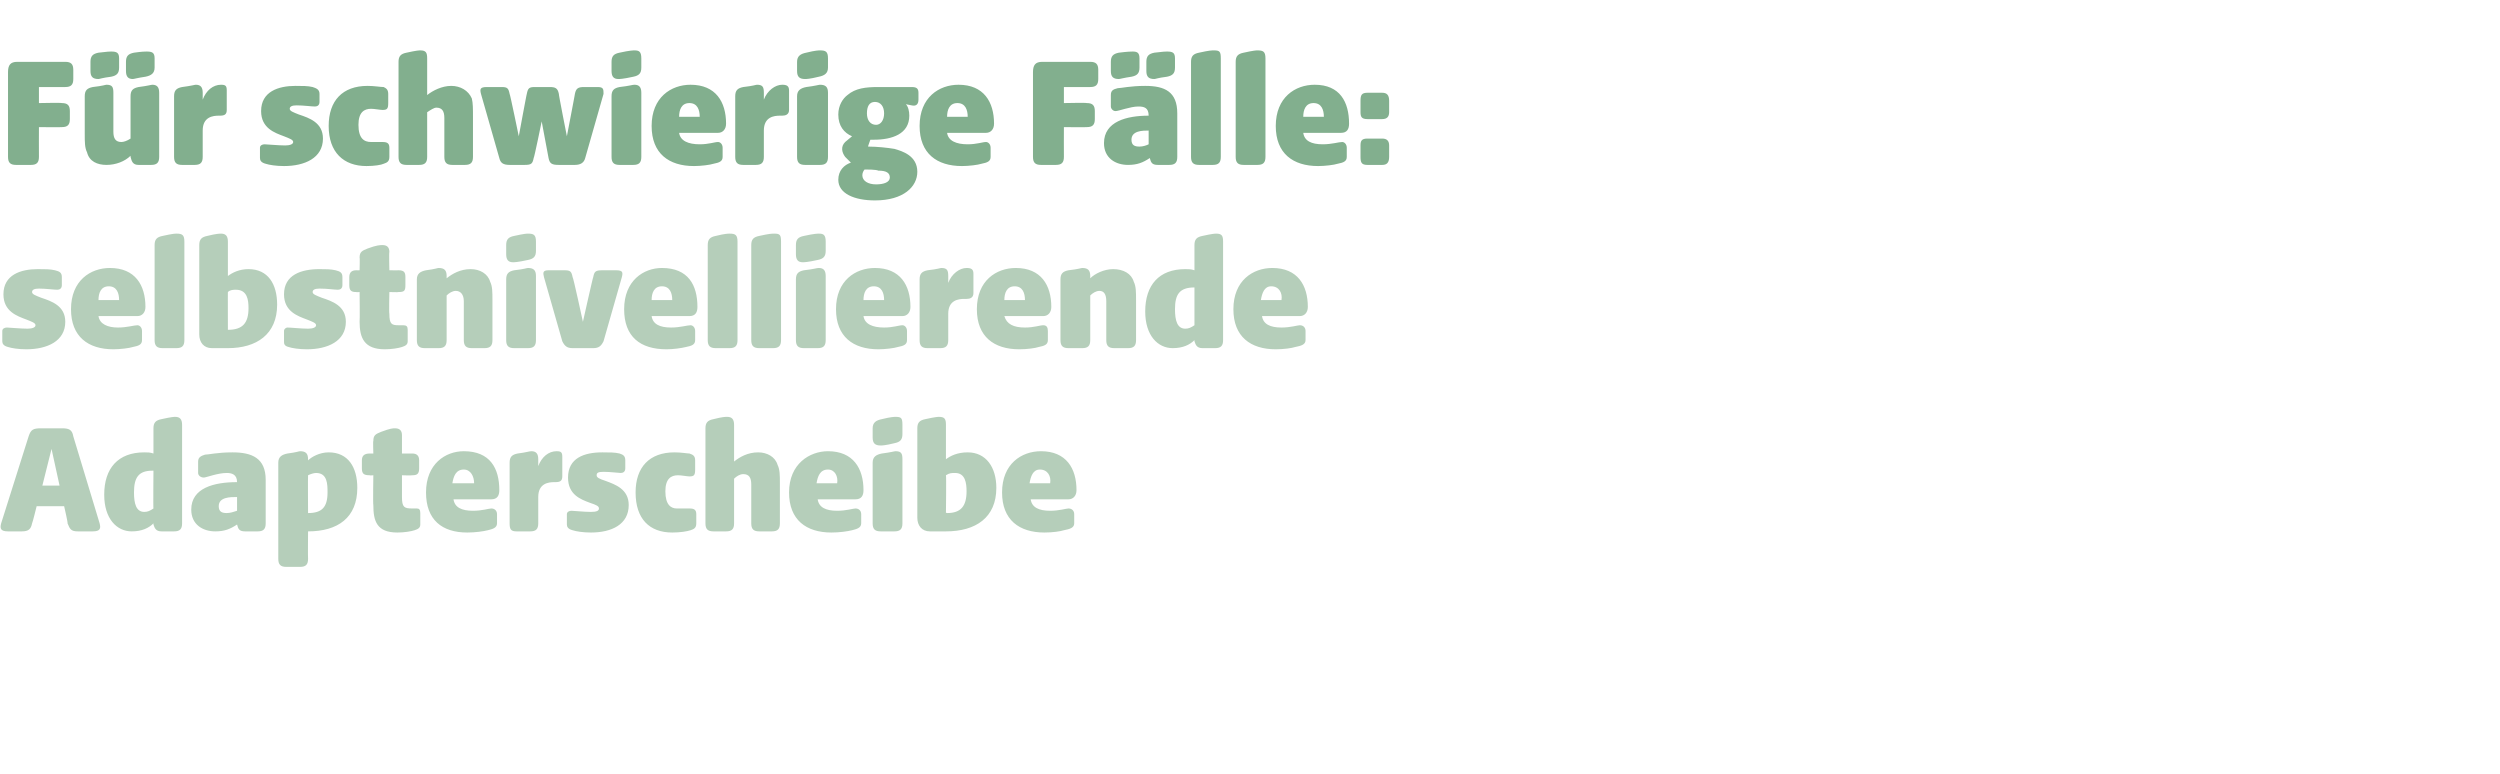
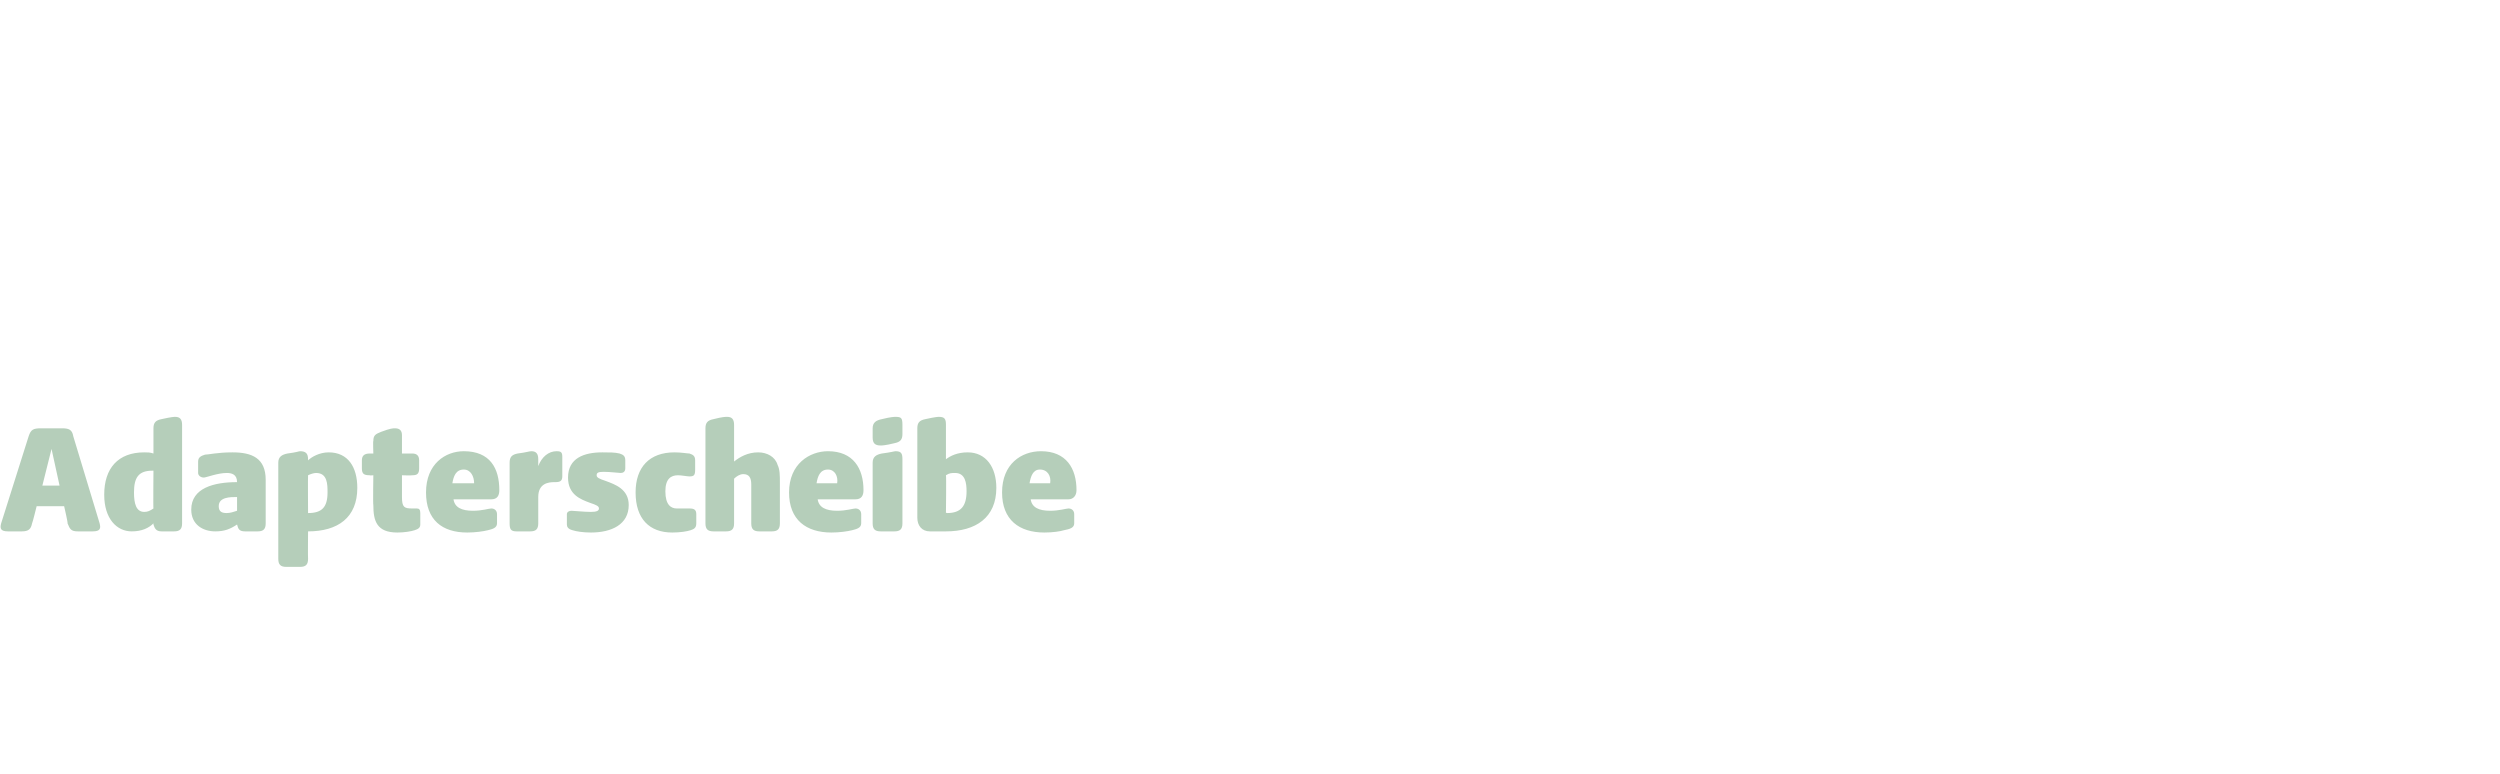
<svg xmlns="http://www.w3.org/2000/svg" version="1.1" width="218.3px" height="67.6px" viewBox="0 -4 218.3 67.6" style="top:-4px">
  <desc>F r schwierige F lle: selbst­nivellierende Adapterscheibe</desc>
  <defs />
  <g id="Polygon51662">
    <path d="M 0.1 41.7 C 0.1 41.7 2.5 34.1 2.5 34.1 C 2.7 33.5 2.9 33.4 3.6 33.4 C 3.6 33.4 5.4 33.4 5.4 33.4 C 6 33.4 6.3 33.5 6.4 34.1 C 6.4 34.1 8.7 41.7 8.7 41.7 C 8.8 42.1 8.8 42.4 8.1 42.4 C 8.1 42.4 6.8 42.4 6.8 42.4 C 6.2 42.4 6.1 42.2 5.9 41.7 C 5.94 41.67 5.6 40.2 5.6 40.2 L 3.2 40.2 C 3.2 40.2 2.84 41.67 2.8 41.7 C 2.7 42.2 2.5 42.4 1.9 42.4 C 1.9 42.4 0.7 42.4 0.7 42.4 C 0 42.4 0 42.1 0.1 41.7 Z M 5.2 38.4 L 4.5 35.2 L 3.7 38.4 L 5.2 38.4 Z M 9.1 39.2 C 9.1 36.9 10.3 35.5 12.6 35.5 C 12.9 35.5 13.1 35.5 13.4 35.6 C 13.4 35.6 13.4 33.4 13.4 33.4 C 13.4 32.9 13.6 32.7 14.1 32.6 C 15 32.4 15.2 32.4 15.3 32.4 C 15.7 32.4 15.9 32.6 15.9 33.1 C 15.9 33.1 15.9 41.7 15.9 41.7 C 15.9 42.2 15.7 42.4 15.2 42.4 C 15.2 42.4 14.1 42.4 14.1 42.4 C 13.6 42.4 13.5 42.1 13.4 41.8 C 13.4 41.8 13.4 41.7 13.4 41.7 C 13 42.1 12.4 42.4 11.5 42.4 C 10.2 42.4 9.1 41.3 9.1 39.2 Z M 12.6 40.7 C 12.9 40.7 13.1 40.6 13.4 40.4 C 13.37 40.43 13.4 37.1 13.4 37.1 C 13.4 37.1 13.33 37.09 13.3 37.1 C 12.1 37.1 11.7 37.7 11.7 39 C 11.7 40 11.9 40.7 12.6 40.7 Z M 16.7 40.5 C 16.7 38.6 18.7 38.1 20.7 38.1 C 20.7 38.1 20.7 38.1 20.7 38.1 C 20.7 37.4 20.2 37.3 19.8 37.3 C 19 37.3 18 37.7 17.8 37.7 C 17.5 37.7 17.3 37.5 17.3 37.3 C 17.3 37.3 17.3 36.3 17.3 36.3 C 17.3 35.9 17.6 35.8 17.9 35.7 C 18.2 35.7 19 35.5 20.3 35.5 C 22 35.5 23.2 36 23.2 37.9 C 23.2 37.9 23.2 41.7 23.2 41.7 C 23.2 42.2 23 42.4 22.5 42.4 C 22.5 42.4 21.4 42.4 21.4 42.4 C 20.9 42.4 20.8 42.2 20.7 41.8 C 20.7 41.8 20.7 41.8 20.7 41.8 C 20.1 42.2 19.6 42.4 18.8 42.4 C 17.7 42.4 16.7 41.8 16.7 40.5 Z M 19.8 40.8 C 20.1 40.8 20.4 40.7 20.7 40.6 C 20.7 40.6 20.7 39.4 20.7 39.4 C 20.1 39.4 19.1 39.4 19.1 40.2 C 19.1 40.7 19.4 40.8 19.8 40.8 Z M 24.3 44.8 C 24.3 44.8 24.3 36.4 24.3 36.4 C 24.3 35.9 24.6 35.7 25.1 35.6 C 25.9 35.5 26.1 35.4 26.2 35.4 C 26.7 35.4 26.9 35.6 26.9 36.1 C 26.9 36.1 26.9 36.2 26.9 36.2 C 27.2 35.9 27.9 35.5 28.7 35.5 C 30.4 35.5 31.2 36.8 31.2 38.6 C 31.2 41.2 29.5 42.4 26.9 42.4 C 26.92 42.36 26.9 42.4 26.9 42.4 C 26.9 42.4 26.88 44.78 26.9 44.8 C 26.9 45.3 26.7 45.5 26.2 45.5 C 26.2 45.5 25 45.5 25 45.5 C 24.5 45.5 24.3 45.3 24.3 44.8 Z M 26.9 40.8 C 28.1 40.8 28.6 40.3 28.6 39 C 28.6 38.3 28.6 37.3 27.6 37.3 C 27.4 37.3 27.1 37.4 26.9 37.5 C 26.88 37.54 26.9 40.8 26.9 40.8 C 26.9 40.8 26.92 40.79 26.9 40.8 Z M 32.6 40.1 C 32.56 40.05 32.6 37.5 32.6 37.5 C 32.6 37.5 32.27 37.53 32.3 37.5 C 31.8 37.5 31.6 37.4 31.6 36.9 C 31.6 36.9 31.6 36.2 31.6 36.2 C 31.6 35.8 31.8 35.6 32.3 35.6 C 32.27 35.61 32.6 35.6 32.6 35.6 C 32.6 35.6 32.56 34.48 32.6 34.5 C 32.6 34 32.8 33.9 33.3 33.7 C 34.1 33.4 34.3 33.4 34.5 33.4 C 34.9 33.4 35.1 33.6 35.1 34 C 35.1 34.04 35.1 35.6 35.1 35.6 C 35.1 35.6 35.95 35.61 36 35.6 C 36.4 35.6 36.6 35.8 36.6 36.2 C 36.6 36.2 36.6 36.9 36.6 36.9 C 36.6 37.4 36.4 37.5 36 37.5 C 35.95 37.53 35.1 37.5 35.1 37.5 C 35.1 37.5 35.1 39.35 35.1 39.4 C 35.1 40.3 35.3 40.4 36 40.4 C 36 40.4 36.4 40.4 36.4 40.4 C 36.6 40.4 36.7 40.5 36.7 40.8 C 36.7 40.8 36.7 41.8 36.7 41.8 C 36.7 42.1 36.5 42.2 36.2 42.3 C 35.9 42.4 35.3 42.5 34.7 42.5 C 32.9 42.5 32.6 41.5 32.6 40.1 Z M 37.2 39 C 37.2 36.5 38.9 35.4 40.5 35.4 C 42.8 35.4 43.6 36.9 43.6 38.8 C 43.6 39.3 43.4 39.6 42.9 39.6 C 42.9 39.6 39.6 39.6 39.6 39.6 C 39.7 40.3 40.3 40.6 41.3 40.6 C 42.1 40.6 42.7 40.4 42.9 40.4 C 43.2 40.4 43.4 40.6 43.4 40.9 C 43.4 40.9 43.4 41.7 43.4 41.7 C 43.4 42.1 43 42.2 42.6 42.3 C 42.2 42.4 41.5 42.5 40.8 42.5 C 38.6 42.5 37.2 41.4 37.2 39 Z M 41.4 38.2 C 41.4 37.6 41.1 37 40.5 37 C 39.8 37 39.6 37.6 39.5 38.2 C 39.5 38.2 41.4 38.2 41.4 38.2 Z M 44.5 41.7 C 44.5 41.7 44.5 36.4 44.5 36.4 C 44.5 35.9 44.7 35.7 45.2 35.6 C 46 35.5 46.2 35.4 46.4 35.4 C 46.8 35.4 47 35.6 47 36.1 C 47 36.1 47 36.7 47 36.7 C 47.3 35.9 47.9 35.4 48.6 35.4 C 49 35.4 49.1 35.5 49.1 35.9 C 49.1 35.9 49.1 37.6 49.1 37.6 C 49.1 38 48.9 38.1 48.5 38.1 C 48.5 38.1 48.4 38.1 48.4 38.1 C 47.9 38.1 47 38.2 47 39.4 C 47 39.4 47 41.7 47 41.7 C 47 42.2 46.8 42.4 46.3 42.4 C 46.3 42.4 45.1 42.4 45.1 42.4 C 44.6 42.4 44.5 42.2 44.5 41.7 Z M 50 42.3 C 49.6 42.2 49.5 42 49.5 41.8 C 49.5 41.8 49.5 40.9 49.5 40.9 C 49.5 40.7 49.7 40.6 49.9 40.6 C 50.1 40.6 51 40.7 51.6 40.7 C 52.1 40.7 52.3 40.6 52.3 40.4 C 52.3 40.2 52.1 40.1 51.5 39.9 C 50.7 39.6 49.6 39.2 49.6 37.7 C 49.6 36 51 35.5 52.6 35.5 C 53.2 35.5 53.7 35.5 54.1 35.6 C 54.4 35.7 54.6 35.8 54.6 36.2 C 54.6 36.2 54.6 36.9 54.6 36.9 C 54.6 37.2 54.4 37.3 54.2 37.3 C 54 37.3 53.3 37.2 52.7 37.2 C 52.2 37.2 52.1 37.3 52.1 37.5 C 52.1 37.7 52.3 37.8 52.9 38 C 53.7 38.3 54.9 38.7 54.9 40.1 C 54.9 41.8 53.4 42.5 51.6 42.5 C 50.9 42.5 50.3 42.4 50 42.3 Z M 55.5 39 C 55.5 36.8 56.7 35.5 58.9 35.5 C 59.5 35.5 60 35.6 60.2 35.6 C 60.5 35.7 60.7 35.8 60.7 36.2 C 60.7 36.2 60.7 37 60.7 37 C 60.7 37.5 60.6 37.6 60.2 37.6 C 60 37.6 59.5 37.5 59.2 37.5 C 58.6 37.5 58.1 37.8 58.1 38.9 C 58.1 40.1 58.6 40.4 59.1 40.4 C 59.5 40.4 59.9 40.4 60.2 40.4 C 60.6 40.4 60.8 40.5 60.8 40.9 C 60.8 40.9 60.8 41.7 60.8 41.7 C 60.8 42.1 60.6 42.2 60.3 42.3 C 60 42.4 59.4 42.5 58.7 42.5 C 56.7 42.5 55.5 41.3 55.5 39 Z M 61.6 41.7 C 61.6 41.7 61.6 33.4 61.6 33.4 C 61.6 32.9 61.8 32.7 62.3 32.6 C 63.1 32.4 63.3 32.4 63.5 32.4 C 63.9 32.4 64.1 32.6 64.1 33.1 C 64.1 33.1 64.1 36.3 64.1 36.3 C 64.6 35.9 65.3 35.5 66.2 35.5 C 67 35.5 67.7 35.9 67.9 36.6 C 68.1 37 68.1 37.5 68.1 38.2 C 68.1 38.2 68.1 41.7 68.1 41.7 C 68.1 42.2 67.9 42.4 67.4 42.4 C 67.4 42.4 66.3 42.4 66.3 42.4 C 65.8 42.4 65.6 42.2 65.6 41.7 C 65.6 41.7 65.6 38.3 65.6 38.3 C 65.6 37.7 65.4 37.4 64.9 37.4 C 64.6 37.4 64.3 37.6 64.1 37.8 C 64.1 37.8 64.1 41.7 64.1 41.7 C 64.1 42.2 63.9 42.4 63.4 42.4 C 63.4 42.4 62.3 42.4 62.3 42.4 C 61.8 42.4 61.6 42.2 61.6 41.7 Z M 68.9 39 C 68.9 36.5 70.7 35.4 72.3 35.4 C 74.5 35.4 75.4 36.9 75.4 38.8 C 75.4 39.3 75.2 39.6 74.7 39.6 C 74.7 39.6 71.4 39.6 71.4 39.6 C 71.5 40.3 72.1 40.6 73.1 40.6 C 73.9 40.6 74.5 40.4 74.7 40.4 C 75 40.4 75.2 40.6 75.2 40.9 C 75.2 40.9 75.2 41.7 75.2 41.7 C 75.2 42.1 74.8 42.2 74.4 42.3 C 74 42.4 73.3 42.5 72.6 42.5 C 70.4 42.5 68.9 41.4 68.9 39 Z M 73.1 38.2 C 73.2 37.6 72.9 37 72.3 37 C 71.6 37 71.4 37.6 71.3 38.2 C 71.3 38.2 73.1 38.2 73.1 38.2 Z M 76.2 41.7 C 76.2 41.7 76.2 36.4 76.2 36.4 C 76.2 35.9 76.5 35.7 77 35.6 C 77.8 35.5 78.1 35.4 78.2 35.4 C 78.7 35.4 78.8 35.6 78.8 36.1 C 78.8 36.1 78.8 41.7 78.8 41.7 C 78.8 42.2 78.6 42.4 78.1 42.4 C 78.1 42.4 76.9 42.4 76.9 42.4 C 76.4 42.4 76.2 42.2 76.2 41.7 Z M 76.2 33.4 C 76.2 32.9 76.5 32.7 77 32.6 C 77.8 32.4 78.1 32.4 78.2 32.4 C 78.7 32.4 78.8 32.5 78.8 33.1 C 78.8 33.1 78.8 33.9 78.8 33.9 C 78.8 34.4 78.6 34.6 78.1 34.7 C 77.3 34.9 77 34.9 76.9 34.9 C 76.4 34.9 76.2 34.7 76.2 34.2 C 76.2 34.2 76.2 33.4 76.2 33.4 Z M 81.2 42.4 C 80.5 42.4 80.1 41.9 80.1 41.2 C 80.1 41.2 80.1 33.4 80.1 33.4 C 80.1 32.9 80.3 32.7 80.8 32.6 C 81.7 32.4 81.9 32.4 82 32.4 C 82.5 32.4 82.6 32.6 82.6 33.1 C 82.6 33.1 82.6 36.1 82.6 36.1 C 83 35.8 83.6 35.5 84.5 35.5 C 86.1 35.5 87 36.8 87 38.6 C 87 41.2 85.2 42.4 82.6 42.4 C 82.6 42.4 81.2 42.4 81.2 42.4 Z M 82.7 40.8 C 83.9 40.8 84.4 40.2 84.4 38.9 C 84.4 38.2 84.3 37.3 83.4 37.3 C 83.1 37.3 82.9 37.3 82.6 37.5 C 82.64 37.46 82.6 40.8 82.6 40.8 C 82.6 40.8 82.68 40.75 82.7 40.8 Z M 87.5 39 C 87.5 36.5 89.2 35.4 90.9 35.4 C 93.1 35.4 94 36.9 94 38.8 C 94 39.3 93.7 39.6 93.3 39.6 C 93.3 39.6 90 39.6 90 39.6 C 90.1 40.3 90.7 40.6 91.7 40.6 C 92.5 40.6 93.1 40.4 93.3 40.4 C 93.6 40.4 93.8 40.6 93.8 40.9 C 93.8 40.9 93.8 41.7 93.8 41.7 C 93.8 42.1 93.4 42.2 92.9 42.3 C 92.6 42.4 91.9 42.5 91.2 42.5 C 89 42.5 87.5 41.4 87.5 39 Z M 91.7 38.2 C 91.8 37.6 91.5 37 90.8 37 C 90.2 37 90 37.6 89.9 38.2 C 89.9 38.2 91.7 38.2 91.7 38.2 Z " stroke="none" fill="#b5ceba" />
  </g>
  <g id="Polygon51661">
-     <path d="M 0.7 26.3 C 0.3 26.2 0.2 26 0.2 25.8 C 0.2 25.8 0.2 24.9 0.2 24.9 C 0.2 24.7 0.4 24.6 0.6 24.6 C 0.8 24.6 1.8 24.7 2.4 24.7 C 2.8 24.7 3.1 24.6 3.1 24.4 C 3.1 24.2 2.8 24.1 2.3 23.9 C 1.5 23.6 0.3 23.2 0.3 21.7 C 0.3 20 1.8 19.5 3.3 19.5 C 3.9 19.5 4.4 19.5 4.8 19.6 C 5.2 19.7 5.4 19.8 5.4 20.2 C 5.4 20.2 5.4 20.9 5.4 20.9 C 5.4 21.2 5.2 21.3 5 21.3 C 4.7 21.3 4 21.2 3.4 21.2 C 3 21.2 2.8 21.3 2.8 21.5 C 2.8 21.7 3.1 21.8 3.6 22 C 4.5 22.3 5.7 22.7 5.7 24.1 C 5.7 25.8 4.1 26.5 2.3 26.5 C 1.6 26.5 1 26.4 0.7 26.3 Z M 6.2 23 C 6.2 20.5 7.9 19.4 9.6 19.4 C 11.8 19.4 12.7 20.9 12.7 22.8 C 12.7 23.3 12.4 23.6 12 23.6 C 12 23.6 8.6 23.6 8.6 23.6 C 8.7 24.3 9.4 24.6 10.3 24.6 C 11.1 24.6 11.7 24.4 12 24.4 C 12.2 24.4 12.4 24.6 12.4 24.9 C 12.4 24.9 12.4 25.7 12.4 25.7 C 12.4 26.1 12.1 26.2 11.6 26.3 C 11.3 26.4 10.5 26.5 9.9 26.5 C 7.7 26.5 6.2 25.4 6.2 23 Z M 10.4 22.2 C 10.4 21.6 10.2 21 9.5 21 C 8.8 21 8.6 21.6 8.6 22.2 C 8.6 22.2 10.4 22.2 10.4 22.2 Z M 13.5 25.7 C 13.5 25.7 13.5 17.4 13.5 17.4 C 13.5 16.9 13.7 16.7 14.2 16.6 C 15.1 16.4 15.3 16.4 15.4 16.4 C 15.9 16.4 16.1 16.5 16.1 17.1 C 16.1 17.1 16.1 25.7 16.1 25.7 C 16.1 26.2 15.9 26.4 15.4 26.4 C 15.4 26.4 14.2 26.4 14.2 26.4 C 13.7 26.4 13.5 26.2 13.5 25.7 Z M 18.5 26.4 C 17.8 26.4 17.4 25.9 17.4 25.2 C 17.4 25.2 17.4 17.4 17.4 17.4 C 17.4 16.9 17.6 16.7 18.1 16.6 C 18.9 16.4 19.2 16.4 19.3 16.4 C 19.7 16.4 19.9 16.6 19.9 17.1 C 19.9 17.1 19.9 20.1 19.9 20.1 C 20.3 19.8 20.9 19.5 21.7 19.5 C 23.4 19.5 24.2 20.8 24.2 22.6 C 24.2 25.2 22.4 26.4 19.9 26.4 C 19.9 26.4 18.5 26.4 18.5 26.4 Z M 19.9 24.8 C 21.2 24.8 21.7 24.2 21.7 22.9 C 21.7 22.2 21.6 21.3 20.6 21.3 C 20.4 21.3 20.1 21.3 19.9 21.5 C 19.89 21.46 19.9 24.8 19.9 24.8 C 19.9 24.8 19.93 24.75 19.9 24.8 Z M 25.2 26.3 C 24.8 26.2 24.8 26 24.8 25.8 C 24.8 25.8 24.8 24.9 24.8 24.9 C 24.8 24.7 25 24.6 25.1 24.6 C 25.4 24.6 26.3 24.7 26.9 24.7 C 27.3 24.7 27.6 24.6 27.6 24.4 C 27.6 24.2 27.3 24.1 26.8 23.9 C 26 23.6 24.8 23.2 24.8 21.7 C 24.8 20 26.3 19.5 27.9 19.5 C 28.4 19.5 28.9 19.5 29.3 19.6 C 29.7 19.7 29.9 19.8 29.9 20.2 C 29.9 20.2 29.9 20.9 29.9 20.9 C 29.9 21.2 29.7 21.3 29.5 21.3 C 29.2 21.3 28.6 21.2 27.9 21.2 C 27.5 21.2 27.3 21.3 27.3 21.5 C 27.3 21.7 27.6 21.8 28.1 22 C 29 22.3 30.2 22.7 30.2 24.1 C 30.2 25.8 28.6 26.5 26.8 26.5 C 26.1 26.5 25.5 26.4 25.2 26.3 Z M 31.4 24.1 C 31.43 24.05 31.4 21.5 31.4 21.5 C 31.4 21.5 31.14 21.53 31.1 21.5 C 30.7 21.5 30.5 21.4 30.5 20.9 C 30.5 20.9 30.5 20.2 30.5 20.2 C 30.5 19.8 30.7 19.6 31.1 19.6 C 31.14 19.61 31.4 19.6 31.4 19.6 C 31.4 19.6 31.43 18.48 31.4 18.5 C 31.4 18 31.6 17.9 32.1 17.7 C 32.9 17.4 33.2 17.4 33.4 17.4 C 33.8 17.4 34 17.6 34 18 C 33.96 18.04 34 19.6 34 19.6 C 34 19.6 34.82 19.61 34.8 19.6 C 35.3 19.6 35.4 19.8 35.4 20.2 C 35.4 20.2 35.4 20.9 35.4 20.9 C 35.4 21.4 35.3 21.5 34.8 21.5 C 34.82 21.53 34 21.5 34 21.5 C 34 21.5 33.96 23.35 34 23.4 C 34 24.3 34.2 24.4 34.8 24.4 C 34.8 24.4 35.2 24.4 35.2 24.4 C 35.5 24.4 35.6 24.5 35.6 24.8 C 35.6 24.8 35.6 25.8 35.6 25.8 C 35.6 26.1 35.4 26.2 35.1 26.3 C 34.8 26.4 34.2 26.5 33.6 26.5 C 31.8 26.5 31.4 25.5 31.4 24.1 Z M 36.4 25.7 C 36.4 25.7 36.4 20.4 36.4 20.4 C 36.4 19.9 36.7 19.7 37.2 19.6 C 38 19.5 38.2 19.4 38.3 19.4 C 38.8 19.4 39 19.6 39 20.1 C 39 20.1 39 20.3 39 20.3 C 39.5 19.9 40.2 19.5 41.1 19.5 C 41.9 19.5 42.6 19.9 42.8 20.6 C 43 21 43 21.5 43 22.2 C 43 22.2 43 25.7 43 25.7 C 43 26.2 42.8 26.4 42.3 26.4 C 42.3 26.4 41.2 26.4 41.2 26.4 C 40.7 26.4 40.5 26.2 40.5 25.7 C 40.5 25.7 40.5 22.3 40.5 22.3 C 40.5 21.7 40.2 21.4 39.8 21.4 C 39.5 21.4 39.2 21.6 39 21.8 C 39 21.8 39 25.7 39 25.7 C 39 26.2 38.8 26.4 38.3 26.4 C 38.3 26.4 37.1 26.4 37.1 26.4 C 36.6 26.4 36.4 26.2 36.4 25.7 Z M 44.2 25.7 C 44.2 25.7 44.2 20.4 44.2 20.4 C 44.2 19.9 44.4 19.7 44.9 19.6 C 45.8 19.5 46 19.4 46.1 19.4 C 46.6 19.4 46.8 19.6 46.8 20.1 C 46.8 20.1 46.8 25.7 46.8 25.7 C 46.8 26.2 46.6 26.4 46.1 26.4 C 46.1 26.4 44.9 26.4 44.9 26.4 C 44.4 26.4 44.2 26.2 44.2 25.7 Z M 44.2 17.4 C 44.2 16.9 44.4 16.7 44.9 16.6 C 45.8 16.4 46 16.4 46.1 16.4 C 46.6 16.4 46.8 16.5 46.8 17.1 C 46.8 17.1 46.8 17.9 46.8 17.9 C 46.8 18.4 46.6 18.6 46.1 18.7 C 45.2 18.9 44.9 18.9 44.8 18.9 C 44.4 18.9 44.2 18.7 44.2 18.2 C 44.2 18.2 44.2 17.4 44.2 17.4 Z M 49.1 25.8 C 49.1 25.8 47.5 20.2 47.5 20.2 C 47.4 19.8 47.4 19.6 47.9 19.6 C 47.9 19.6 49.3 19.6 49.3 19.6 C 49.8 19.6 49.9 19.7 50 20.2 C 50.05 20.16 50.9 24.1 50.9 24.1 C 50.9 24.1 51.78 20.16 51.8 20.2 C 51.9 19.7 52 19.6 52.6 19.6 C 52.6 19.6 53.8 19.6 53.8 19.6 C 54.4 19.6 54.4 19.8 54.3 20.2 C 54.3 20.2 52.7 25.8 52.7 25.8 C 52.5 26.2 52.3 26.4 51.8 26.4 C 51.8 26.4 50 26.4 50 26.4 C 49.5 26.4 49.3 26.2 49.1 25.8 Z M 54.5 23 C 54.5 20.5 56.2 19.4 57.8 19.4 C 60.1 19.4 60.9 20.9 60.9 22.8 C 60.9 23.3 60.7 23.6 60.2 23.6 C 60.2 23.6 56.9 23.6 56.9 23.6 C 57 24.3 57.6 24.6 58.6 24.6 C 59.4 24.6 60 24.4 60.3 24.4 C 60.5 24.4 60.7 24.6 60.7 24.9 C 60.7 24.9 60.7 25.7 60.7 25.7 C 60.7 26.1 60.4 26.2 59.9 26.3 C 59.5 26.4 58.8 26.5 58.2 26.5 C 55.9 26.5 54.5 25.4 54.5 23 Z M 58.7 22.2 C 58.7 21.6 58.5 21 57.8 21 C 57.1 21 56.9 21.6 56.9 22.2 C 56.9 22.2 58.7 22.2 58.7 22.2 Z M 61.8 25.7 C 61.8 25.7 61.8 17.4 61.8 17.4 C 61.8 16.9 62 16.7 62.5 16.6 C 63.3 16.4 63.6 16.4 63.7 16.4 C 64.2 16.4 64.4 16.5 64.4 17.1 C 64.4 17.1 64.4 25.7 64.4 25.7 C 64.4 26.2 64.2 26.4 63.7 26.4 C 63.7 26.4 62.5 26.4 62.5 26.4 C 62 26.4 61.8 26.2 61.8 25.7 Z M 65.6 25.7 C 65.6 25.7 65.6 17.4 65.6 17.4 C 65.6 16.9 65.8 16.7 66.3 16.6 C 67.2 16.4 67.4 16.4 67.6 16.4 C 68.1 16.4 68.2 16.5 68.2 17.1 C 68.2 17.1 68.2 25.7 68.2 25.7 C 68.2 26.2 68 26.4 67.5 26.4 C 67.5 26.4 66.3 26.4 66.3 26.4 C 65.8 26.4 65.6 26.2 65.6 25.7 Z M 69.5 25.7 C 69.5 25.7 69.5 20.4 69.5 20.4 C 69.5 19.9 69.7 19.7 70.2 19.6 C 71.1 19.5 71.3 19.4 71.5 19.4 C 71.9 19.4 72.1 19.6 72.1 20.1 C 72.1 20.1 72.1 25.7 72.1 25.7 C 72.1 26.2 71.9 26.4 71.4 26.4 C 71.4 26.4 70.2 26.4 70.2 26.4 C 69.7 26.4 69.5 26.2 69.5 25.7 Z M 69.5 17.4 C 69.5 16.9 69.7 16.7 70.2 16.6 C 71.1 16.4 71.4 16.4 71.5 16.4 C 71.9 16.4 72.1 16.5 72.1 17.1 C 72.1 17.1 72.1 17.9 72.1 17.9 C 72.1 18.4 71.9 18.6 71.4 18.7 C 70.5 18.9 70.2 18.9 70.1 18.9 C 69.7 18.9 69.5 18.7 69.5 18.2 C 69.5 18.2 69.5 17.4 69.5 17.4 Z M 73 23 C 73 20.5 74.7 19.4 76.4 19.4 C 78.6 19.4 79.5 20.9 79.5 22.8 C 79.5 23.3 79.2 23.6 78.8 23.6 C 78.8 23.6 75.4 23.6 75.4 23.6 C 75.5 24.3 76.2 24.6 77.2 24.6 C 78 24.6 78.5 24.4 78.8 24.4 C 79 24.4 79.2 24.6 79.2 24.9 C 79.2 24.9 79.2 25.7 79.2 25.7 C 79.2 26.1 78.9 26.2 78.4 26.3 C 78.1 26.4 77.3 26.5 76.7 26.5 C 74.5 26.5 73 25.4 73 23 Z M 77.2 22.2 C 77.2 21.6 77 21 76.3 21 C 75.6 21 75.4 21.6 75.4 22.2 C 75.4 22.2 77.2 22.2 77.2 22.2 Z M 80.3 25.7 C 80.3 25.7 80.3 20.4 80.3 20.4 C 80.3 19.9 80.5 19.7 81 19.6 C 81.9 19.5 82.1 19.4 82.2 19.4 C 82.7 19.4 82.8 19.6 82.8 20.1 C 82.8 20.1 82.8 20.7 82.8 20.7 C 83.1 19.9 83.8 19.4 84.4 19.4 C 84.8 19.4 85 19.5 85 19.9 C 85 19.9 85 21.6 85 21.6 C 85 22 84.7 22.1 84.4 22.1 C 84.4 22.1 84.2 22.1 84.2 22.1 C 83.7 22.1 82.8 22.2 82.8 23.4 C 82.8 23.4 82.8 25.7 82.8 25.7 C 82.8 26.2 82.6 26.4 82.1 26.4 C 82.1 26.4 81 26.4 81 26.4 C 80.5 26.4 80.3 26.2 80.3 25.7 Z M 85.3 23 C 85.3 20.5 87 19.4 88.7 19.4 C 90.9 19.4 91.8 20.9 91.8 22.8 C 91.8 23.3 91.5 23.6 91.1 23.6 C 91.1 23.6 87.7 23.6 87.7 23.6 C 87.9 24.3 88.5 24.6 89.5 24.6 C 90.3 24.6 90.8 24.4 91.1 24.4 C 91.4 24.4 91.5 24.6 91.5 24.9 C 91.5 24.9 91.5 25.7 91.5 25.7 C 91.5 26.1 91.2 26.2 90.7 26.3 C 90.4 26.4 89.7 26.5 89 26.5 C 86.8 26.5 85.3 25.4 85.3 23 Z M 89.5 22.2 C 89.5 21.6 89.3 21 88.6 21 C 87.9 21 87.7 21.6 87.7 22.2 C 87.7 22.2 89.5 22.2 89.5 22.2 Z M 92.6 25.7 C 92.6 25.7 92.6 20.4 92.6 20.4 C 92.6 19.9 92.8 19.7 93.3 19.6 C 94.2 19.5 94.4 19.4 94.5 19.4 C 95 19.4 95.2 19.6 95.2 20.1 C 95.2 20.1 95.2 20.3 95.2 20.3 C 95.6 19.9 96.4 19.5 97.2 19.5 C 98.1 19.5 98.8 19.9 99 20.6 C 99.2 21 99.2 21.5 99.2 22.2 C 99.2 22.2 99.2 25.7 99.2 25.7 C 99.2 26.2 99 26.4 98.5 26.4 C 98.5 26.4 97.3 26.4 97.3 26.4 C 96.8 26.4 96.6 26.2 96.6 25.7 C 96.6 25.7 96.6 22.3 96.6 22.3 C 96.6 21.7 96.4 21.4 96 21.4 C 95.7 21.4 95.4 21.6 95.2 21.8 C 95.2 21.8 95.2 25.7 95.2 25.7 C 95.2 26.2 95 26.4 94.5 26.4 C 94.5 26.4 93.3 26.4 93.3 26.4 C 92.8 26.4 92.6 26.2 92.6 25.7 Z M 100 23.2 C 100 20.9 101.2 19.5 103.5 19.5 C 103.8 19.5 104 19.5 104.3 19.6 C 104.3 19.6 104.3 17.4 104.3 17.4 C 104.3 16.9 104.5 16.7 105 16.6 C 105.9 16.4 106.1 16.4 106.2 16.4 C 106.7 16.4 106.8 16.6 106.8 17.1 C 106.8 17.1 106.8 25.7 106.8 25.7 C 106.8 26.2 106.6 26.4 106.1 26.4 C 106.1 26.4 105 26.4 105 26.4 C 104.5 26.4 104.4 26.1 104.3 25.8 C 104.3 25.8 104.3 25.7 104.3 25.7 C 103.9 26.1 103.3 26.4 102.4 26.4 C 101.1 26.4 100 25.3 100 23.2 Z M 103.5 24.7 C 103.8 24.7 104 24.6 104.3 24.4 C 104.3 24.43 104.3 21.1 104.3 21.1 C 104.3 21.1 104.26 21.09 104.3 21.1 C 103 21.1 102.6 21.7 102.6 23 C 102.6 24 102.8 24.7 103.5 24.7 Z M 107.7 23 C 107.7 20.5 109.4 19.4 111.1 19.4 C 113.3 19.4 114.2 20.9 114.2 22.8 C 114.2 23.3 113.9 23.6 113.5 23.6 C 113.5 23.6 110.2 23.6 110.2 23.6 C 110.3 24.3 110.9 24.6 111.9 24.6 C 112.7 24.6 113.3 24.4 113.5 24.4 C 113.8 24.4 114 24.6 114 24.9 C 114 24.9 114 25.7 114 25.7 C 114 26.1 113.6 26.2 113.1 26.3 C 112.8 26.4 112.1 26.5 111.4 26.5 C 109.2 26.5 107.7 25.4 107.7 23 Z M 111.9 22.2 C 112 21.6 111.7 21 111 21 C 110.4 21 110.2 21.6 110.1 22.2 C 110.1 22.2 111.9 22.2 111.9 22.2 Z " stroke="none" fill="#b5ceba" />
-   </g>
+     </g>
  <g id="Polygon51660">
-     <path d="M 0.7 9.7 C 0.7 9.7 0.7 2.3 0.7 2.3 C 0.7 1.7 0.9 1.4 1.5 1.4 C 1.5 1.4 5.7 1.4 5.7 1.4 C 6.2 1.4 6.4 1.6 6.4 2.1 C 6.4 2.1 6.4 2.9 6.4 2.9 C 6.4 3.4 6.2 3.6 5.7 3.6 C 5.73 3.6 3.4 3.6 3.4 3.6 L 3.4 5 C 3.4 5 5.4 4.96 5.4 5 C 5.9 5 6.1 5.2 6.1 5.7 C 6.1 5.7 6.1 6.4 6.1 6.4 C 6.1 6.9 5.9 7.1 5.4 7.1 C 5.4 7.12 3.4 7.1 3.4 7.1 C 3.4 7.1 3.39 9.66 3.4 9.7 C 3.4 10.2 3.2 10.4 2.7 10.4 C 2.7 10.4 1.4 10.4 1.4 10.4 C 0.9 10.4 0.7 10.2 0.7 9.7 Z M 7.6 9.3 C 7.4 8.9 7.4 8.4 7.4 7.7 C 7.4 7.7 7.4 4.4 7.4 4.4 C 7.4 3.9 7.6 3.7 8.1 3.6 C 9 3.5 9.2 3.4 9.3 3.4 C 9.8 3.4 9.9 3.6 9.9 4.1 C 9.9 4.1 9.9 7.5 9.9 7.5 C 9.9 8.1 10.1 8.4 10.6 8.4 C 10.8 8.4 11.1 8.3 11.4 8.1 C 11.4 8.1 11.4 4.4 11.4 4.4 C 11.4 3.9 11.6 3.7 12.1 3.6 C 12.9 3.5 13.2 3.4 13.3 3.4 C 13.7 3.4 13.9 3.6 13.9 4.1 C 13.9 4.1 13.9 9.7 13.9 9.7 C 13.9 10.2 13.7 10.4 13.2 10.4 C 13.2 10.4 12.1 10.4 12.1 10.4 C 11.6 10.4 11.5 10.1 11.4 9.7 C 11.4 9.7 11.4 9.6 11.4 9.6 C 10.9 10.1 10.1 10.4 9.3 10.4 C 8.5 10.4 7.8 10.1 7.6 9.3 Z M 7.9 1.4 C 7.9 0.9 8.1 0.7 8.6 0.6 C 9.4 0.5 9.6 0.5 9.7 0.5 C 10.2 0.5 10.4 0.6 10.4 1.1 C 10.4 1.1 10.4 1.9 10.4 1.9 C 10.4 2.4 10.2 2.6 9.7 2.7 C 8.9 2.8 8.7 2.9 8.6 2.9 C 8.1 2.9 7.9 2.7 7.9 2.2 C 7.9 2.2 7.9 1.4 7.9 1.4 Z M 11 1.4 C 11 0.9 11.2 0.7 11.7 0.6 C 12.4 0.5 12.7 0.5 12.8 0.5 C 13.3 0.5 13.5 0.6 13.5 1.1 C 13.5 1.1 13.5 1.9 13.5 1.9 C 13.5 2.4 13.2 2.6 12.7 2.7 C 12 2.8 11.7 2.9 11.6 2.9 C 11.2 2.9 11 2.7 11 2.2 C 11 2.2 11 1.4 11 1.4 Z M 15.2 9.7 C 15.2 9.7 15.2 4.4 15.2 4.4 C 15.2 3.9 15.4 3.7 15.9 3.6 C 16.7 3.5 17 3.4 17.1 3.4 C 17.5 3.4 17.7 3.6 17.7 4.1 C 17.7 4.1 17.7 4.7 17.7 4.7 C 18 3.9 18.6 3.4 19.3 3.4 C 19.7 3.4 19.8 3.5 19.8 3.9 C 19.8 3.9 19.8 5.6 19.8 5.6 C 19.8 6 19.6 6.1 19.2 6.1 C 19.2 6.1 19.1 6.1 19.1 6.1 C 18.6 6.1 17.7 6.2 17.7 7.4 C 17.7 7.4 17.7 9.7 17.7 9.7 C 17.7 10.2 17.5 10.4 17 10.4 C 17 10.4 15.9 10.4 15.9 10.4 C 15.4 10.4 15.2 10.2 15.2 9.7 Z M 23.2 10.3 C 22.8 10.2 22.7 10 22.7 9.8 C 22.7 9.8 22.7 8.9 22.7 8.9 C 22.7 8.7 22.9 8.6 23.1 8.6 C 23.3 8.6 24.3 8.7 24.9 8.7 C 25.3 8.7 25.6 8.6 25.6 8.4 C 25.6 8.2 25.3 8.1 24.8 7.9 C 24 7.6 22.8 7.2 22.8 5.7 C 22.8 4 24.3 3.5 25.8 3.5 C 26.4 3.5 26.9 3.5 27.3 3.6 C 27.6 3.7 27.9 3.8 27.9 4.2 C 27.9 4.2 27.9 4.9 27.9 4.9 C 27.9 5.2 27.7 5.3 27.5 5.3 C 27.2 5.3 26.5 5.2 25.9 5.2 C 25.5 5.2 25.3 5.3 25.3 5.5 C 25.3 5.7 25.6 5.8 26.1 6 C 27 6.3 28.2 6.7 28.2 8.1 C 28.2 9.8 26.6 10.5 24.8 10.5 C 24.1 10.5 23.5 10.4 23.2 10.3 Z M 28.7 7 C 28.7 4.8 29.9 3.5 32.1 3.5 C 32.7 3.5 33.2 3.6 33.5 3.6 C 33.7 3.7 33.9 3.8 33.9 4.2 C 33.9 4.2 33.9 5 33.9 5 C 33.9 5.5 33.8 5.6 33.4 5.6 C 33.2 5.6 32.7 5.5 32.4 5.5 C 31.8 5.5 31.3 5.8 31.3 6.9 C 31.3 8.1 31.8 8.4 32.4 8.4 C 32.7 8.4 33.2 8.4 33.4 8.4 C 33.8 8.4 34 8.5 34 8.9 C 34 8.9 34 9.7 34 9.7 C 34 10.1 33.8 10.2 33.5 10.3 C 33.3 10.4 32.7 10.5 32 10.5 C 30 10.5 28.7 9.3 28.7 7 Z M 34.8 9.7 C 34.8 9.7 34.8 1.4 34.8 1.4 C 34.8 0.9 35 0.7 35.5 0.6 C 36.4 0.4 36.6 0.4 36.7 0.4 C 37.2 0.4 37.3 0.6 37.3 1.1 C 37.3 1.1 37.3 4.3 37.3 4.3 C 37.8 3.9 38.6 3.5 39.4 3.5 C 40.2 3.5 40.9 3.9 41.2 4.6 C 41.3 5 41.3 5.5 41.3 6.2 C 41.3 6.2 41.3 9.7 41.3 9.7 C 41.3 10.2 41.1 10.4 40.6 10.4 C 40.6 10.4 39.5 10.4 39.5 10.4 C 39 10.4 38.8 10.2 38.8 9.7 C 38.8 9.7 38.8 6.3 38.8 6.3 C 38.8 5.7 38.6 5.4 38.1 5.4 C 37.9 5.4 37.6 5.6 37.3 5.8 C 37.3 5.8 37.3 9.7 37.3 9.7 C 37.3 10.2 37.1 10.4 36.6 10.4 C 36.6 10.4 35.5 10.4 35.5 10.4 C 35 10.4 34.8 10.2 34.8 9.7 Z M 43.6 9.8 C 43.6 9.8 42 4.2 42 4.2 C 41.9 3.8 41.9 3.6 42.5 3.6 C 42.5 3.6 43.8 3.6 43.8 3.6 C 44.3 3.6 44.4 3.7 44.5 4.2 C 44.53 4.16 45.3 7.9 45.3 7.9 C 45.3 7.9 45.99 4.16 46 4.2 C 46.1 3.7 46.2 3.6 46.7 3.6 C 46.7 3.6 48 3.6 48 3.6 C 48.5 3.6 48.7 3.7 48.8 4.2 C 48.76 4.16 49.5 7.9 49.5 7.9 C 49.5 7.9 50.22 4.16 50.2 4.2 C 50.3 3.7 50.5 3.6 51 3.6 C 51 3.6 52.2 3.6 52.2 3.6 C 52.7 3.6 52.7 3.8 52.7 4.2 C 52.7 4.2 51.1 9.8 51.1 9.8 C 51 10.2 50.7 10.4 50.2 10.4 C 50.2 10.4 48.8 10.4 48.8 10.4 C 48.2 10.4 48 10.3 47.9 9.8 C 47.89 9.79 47.3 6.6 47.3 6.6 C 47.3 6.6 46.65 9.79 46.6 9.8 C 46.5 10.3 46.4 10.4 45.8 10.4 C 45.8 10.4 44.5 10.4 44.5 10.4 C 43.9 10.4 43.7 10.2 43.6 9.8 Z M 53.4 9.7 C 53.4 9.7 53.4 4.4 53.4 4.4 C 53.4 3.9 53.6 3.7 54.1 3.6 C 55 3.5 55.2 3.4 55.4 3.4 C 55.8 3.4 56 3.6 56 4.1 C 56 4.1 56 9.7 56 9.7 C 56 10.2 55.8 10.4 55.3 10.4 C 55.3 10.4 54.1 10.4 54.1 10.4 C 53.6 10.4 53.4 10.2 53.4 9.7 Z M 53.4 1.4 C 53.4 0.9 53.6 0.7 54.1 0.6 C 55 0.4 55.3 0.4 55.4 0.4 C 55.8 0.4 56 0.5 56 1.1 C 56 1.1 56 1.9 56 1.9 C 56 2.4 55.8 2.6 55.3 2.7 C 54.4 2.9 54.1 2.9 54 2.9 C 53.6 2.9 53.4 2.7 53.4 2.2 C 53.4 2.2 53.4 1.4 53.4 1.4 Z M 56.9 7 C 56.9 4.5 58.6 3.4 60.3 3.4 C 62.5 3.4 63.4 4.9 63.4 6.8 C 63.4 7.3 63.1 7.6 62.7 7.6 C 62.7 7.6 59.3 7.6 59.3 7.6 C 59.4 8.3 60.1 8.6 61.1 8.6 C 61.9 8.6 62.4 8.4 62.7 8.4 C 62.9 8.4 63.1 8.6 63.1 8.9 C 63.1 8.9 63.1 9.7 63.1 9.7 C 63.1 10.1 62.8 10.2 62.3 10.3 C 62 10.4 61.2 10.5 60.6 10.5 C 58.4 10.5 56.9 9.4 56.9 7 Z M 61.1 6.2 C 61.1 5.6 60.9 5 60.2 5 C 59.5 5 59.3 5.6 59.3 6.2 C 59.3 6.2 61.1 6.2 61.1 6.2 Z M 64.2 9.7 C 64.2 9.7 64.2 4.4 64.2 4.4 C 64.2 3.9 64.4 3.7 64.9 3.6 C 65.8 3.5 66 3.4 66.1 3.4 C 66.6 3.4 66.7 3.6 66.7 4.1 C 66.7 4.1 66.7 4.7 66.7 4.7 C 67 3.9 67.7 3.4 68.3 3.4 C 68.7 3.4 68.9 3.5 68.9 3.9 C 68.9 3.9 68.9 5.6 68.9 5.6 C 68.9 6 68.6 6.1 68.3 6.1 C 68.3 6.1 68.1 6.1 68.1 6.1 C 67.6 6.1 66.7 6.2 66.7 7.4 C 66.7 7.4 66.7 9.7 66.7 9.7 C 66.7 10.2 66.5 10.4 66 10.4 C 66 10.4 64.9 10.4 64.9 10.4 C 64.4 10.4 64.2 10.2 64.2 9.7 Z M 69.6 9.7 C 69.6 9.7 69.6 4.4 69.6 4.4 C 69.6 3.9 69.9 3.7 70.4 3.6 C 71.2 3.5 71.5 3.4 71.6 3.4 C 72.1 3.4 72.3 3.6 72.3 4.1 C 72.3 4.1 72.3 9.7 72.3 9.7 C 72.3 10.2 72.1 10.4 71.6 10.4 C 71.6 10.4 70.3 10.4 70.3 10.4 C 69.8 10.4 69.6 10.2 69.6 9.7 Z M 69.6 1.4 C 69.6 0.9 69.9 0.7 70.4 0.6 C 71.2 0.4 71.5 0.4 71.6 0.4 C 72.1 0.4 72.3 0.5 72.3 1.1 C 72.3 1.1 72.3 1.9 72.3 1.9 C 72.3 2.4 72 2.6 71.5 2.7 C 70.7 2.9 70.4 2.9 70.3 2.9 C 69.8 2.9 69.6 2.7 69.6 2.2 C 69.6 2.2 69.6 1.4 69.6 1.4 Z M 73.2 11.7 C 73.2 10.9 73.7 10.4 74.3 10.2 C 74.3 10.2 73.8 9.7 73.8 9.7 C 73.5 9.3 73.4 8.8 73.8 8.4 C 73.8 8.4 74.4 7.9 74.4 7.9 C 73.7 7.6 73.2 7 73.2 6 C 73.2 5.2 73.6 4.6 74 4.3 C 74.7 3.7 75.6 3.6 76.7 3.6 C 76.7 3.6 79.6 3.6 79.6 3.6 C 80 3.6 80.2 3.7 80.2 4.1 C 80.2 4.1 80.2 4.7 80.2 4.7 C 80.2 5.1 80 5.3 79.6 5.2 C 79.6 5.2 79.1 5.1 79.1 5.1 C 79.3 5.3 79.4 5.7 79.4 6.1 C 79.4 7.7 77.9 8.2 76.3 8.2 C 76.26 8.2 76 8.2 76 8.2 C 76 8.2 75.78 8.79 75.8 8.8 C 76.6 8.8 77.5 8.9 78.1 9 C 78.8 9.2 80.1 9.6 80.1 11 C 80.1 12.3 78.9 13.5 76.4 13.5 C 74.6 13.5 73.2 12.9 73.2 11.7 Z M 76.5 12.1 C 77.2 12.1 77.7 11.9 77.7 11.5 C 77.7 11.1 77.4 10.9 76.7 10.9 C 76.5 10.8 75.7 10.8 75.5 10.8 C 75.4 10.9 75.3 11.1 75.3 11.3 C 75.3 11.8 75.8 12.1 76.5 12.1 Z M 76.5 6.9 C 76.9 6.9 77.2 6.5 77.2 5.9 C 77.2 5.3 76.9 4.9 76.4 4.9 C 75.9 4.9 75.7 5.3 75.7 5.9 C 75.7 6.5 76 6.9 76.5 6.9 Z M 80.3 7 C 80.3 4.5 82 3.4 83.7 3.4 C 85.9 3.4 86.8 4.9 86.8 6.8 C 86.8 7.3 86.5 7.6 86.1 7.6 C 86.1 7.6 82.7 7.6 82.7 7.6 C 82.8 8.3 83.5 8.6 84.5 8.6 C 85.3 8.6 85.8 8.4 86.1 8.4 C 86.3 8.4 86.5 8.6 86.5 8.9 C 86.5 8.9 86.5 9.7 86.5 9.7 C 86.5 10.1 86.2 10.2 85.7 10.3 C 85.4 10.4 84.6 10.5 84 10.5 C 81.8 10.5 80.3 9.4 80.3 7 Z M 84.5 6.2 C 84.5 5.6 84.3 5 83.6 5 C 82.9 5 82.7 5.6 82.7 6.2 C 82.7 6.2 84.5 6.2 84.5 6.2 Z M 90.2 9.7 C 90.2 9.7 90.2 2.3 90.2 2.3 C 90.2 1.7 90.4 1.4 91 1.4 C 91 1.4 95.2 1.4 95.2 1.4 C 95.7 1.4 95.9 1.6 95.9 2.1 C 95.9 2.1 95.9 2.9 95.9 2.9 C 95.9 3.4 95.7 3.6 95.2 3.6 C 95.23 3.6 92.9 3.6 92.9 3.6 L 92.9 5 C 92.9 5 94.9 4.96 94.9 5 C 95.4 5 95.6 5.2 95.6 5.7 C 95.6 5.7 95.6 6.4 95.6 6.4 C 95.6 6.9 95.4 7.1 94.9 7.1 C 94.9 7.12 92.9 7.1 92.9 7.1 C 92.9 7.1 92.89 9.66 92.9 9.7 C 92.9 10.2 92.7 10.4 92.2 10.4 C 92.2 10.4 90.9 10.4 90.9 10.4 C 90.4 10.4 90.2 10.2 90.2 9.7 Z M 96.4 8.5 C 96.4 6.6 98.4 6.1 100.3 6.1 C 100.3 6.1 100.3 6.1 100.3 6.1 C 100.3 5.4 99.9 5.3 99.4 5.3 C 98.7 5.3 97.7 5.7 97.4 5.7 C 97.2 5.7 97 5.5 97 5.3 C 97 5.3 97 4.3 97 4.3 C 97 3.9 97.2 3.8 97.6 3.7 C 97.9 3.7 98.7 3.5 100 3.5 C 101.7 3.5 102.8 4 102.8 5.9 C 102.8 5.9 102.8 9.7 102.8 9.7 C 102.8 10.2 102.6 10.4 102.1 10.4 C 102.1 10.4 101.1 10.4 101.1 10.4 C 100.6 10.4 100.5 10.2 100.4 9.8 C 100.4 9.8 100.4 9.8 100.4 9.8 C 99.8 10.2 99.3 10.4 98.5 10.4 C 97.4 10.4 96.4 9.8 96.4 8.5 Z M 97 1.4 C 97 0.9 97.2 0.7 97.7 0.6 C 98.5 0.5 98.8 0.5 98.9 0.5 C 99.3 0.5 99.5 0.6 99.5 1.1 C 99.5 1.1 99.5 1.9 99.5 1.9 C 99.5 2.4 99.3 2.6 98.8 2.7 C 98.1 2.8 97.8 2.9 97.7 2.9 C 97.2 2.9 97 2.7 97 2.2 C 97 2.2 97 1.4 97 1.4 Z M 99.5 8.8 C 99.8 8.8 100.1 8.7 100.3 8.6 C 100.3 8.6 100.3 7.4 100.3 7.4 C 99.8 7.4 98.8 7.4 98.8 8.2 C 98.8 8.7 99.1 8.8 99.5 8.8 Z M 100.1 1.4 C 100.1 0.9 100.3 0.7 100.8 0.6 C 101.6 0.5 101.8 0.5 101.9 0.5 C 102.4 0.5 102.6 0.6 102.6 1.1 C 102.6 1.1 102.6 1.9 102.6 1.9 C 102.6 2.4 102.4 2.6 101.9 2.7 C 101.1 2.8 100.9 2.9 100.8 2.9 C 100.3 2.9 100.1 2.7 100.1 2.2 C 100.1 2.2 100.1 1.4 100.1 1.4 Z M 104 9.7 C 104 9.7 104 1.4 104 1.4 C 104 0.9 104.2 0.7 104.7 0.6 C 105.6 0.4 105.8 0.4 106 0.4 C 106.5 0.4 106.6 0.5 106.6 1.1 C 106.6 1.1 106.6 9.7 106.6 9.7 C 106.6 10.2 106.4 10.4 105.9 10.4 C 105.9 10.4 104.7 10.4 104.7 10.4 C 104.2 10.4 104 10.2 104 9.7 Z M 107.9 9.7 C 107.9 9.7 107.9 1.4 107.9 1.4 C 107.9 0.9 108.1 0.7 108.6 0.6 C 109.5 0.4 109.7 0.4 109.8 0.4 C 110.3 0.4 110.5 0.5 110.5 1.1 C 110.5 1.1 110.5 9.7 110.5 9.7 C 110.5 10.2 110.3 10.4 109.8 10.4 C 109.8 10.4 108.6 10.4 108.6 10.4 C 108.1 10.4 107.9 10.2 107.9 9.7 Z M 111.4 7 C 111.4 4.5 113.1 3.4 114.8 3.4 C 117 3.4 117.8 4.9 117.8 6.8 C 117.8 7.3 117.6 7.6 117.1 7.6 C 117.1 7.6 113.8 7.6 113.8 7.6 C 113.9 8.3 114.5 8.6 115.5 8.6 C 116.3 8.6 116.9 8.4 117.2 8.4 C 117.4 8.4 117.6 8.6 117.6 8.9 C 117.6 8.9 117.6 9.7 117.6 9.7 C 117.6 10.1 117.3 10.2 116.8 10.3 C 116.5 10.4 115.7 10.5 115.1 10.5 C 112.9 10.5 111.4 9.4 111.4 7 Z M 115.6 6.2 C 115.6 5.6 115.4 5 114.7 5 C 114 5 113.8 5.6 113.8 6.2 C 113.8 6.2 115.6 6.2 115.6 6.2 Z M 118.8 9.7 C 118.8 9.7 118.8 8.7 118.8 8.7 C 118.8 8.3 118.9 8.1 119.4 8.1 C 119.4 8.1 120.7 8.1 120.7 8.1 C 121.1 8.1 121.3 8.3 121.3 8.7 C 121.3 8.7 121.3 9.7 121.3 9.7 C 121.3 10.2 121.1 10.4 120.7 10.4 C 120.7 10.4 119.4 10.4 119.4 10.4 C 118.9 10.4 118.8 10.2 118.8 9.7 Z M 118.8 4.8 C 118.8 4.3 118.9 4.1 119.4 4.1 C 119.4 4.1 120.7 4.1 120.7 4.1 C 121.1 4.1 121.3 4.3 121.3 4.8 C 121.3 4.8 121.3 5.8 121.3 5.8 C 121.3 6.2 121.1 6.4 120.7 6.4 C 120.7 6.4 119.4 6.4 119.4 6.4 C 118.9 6.4 118.8 6.2 118.8 5.8 C 118.8 5.8 118.8 4.8 118.8 4.8 Z " stroke="none" fill="#82af8e" />
-   </g>
+     </g>
</svg>